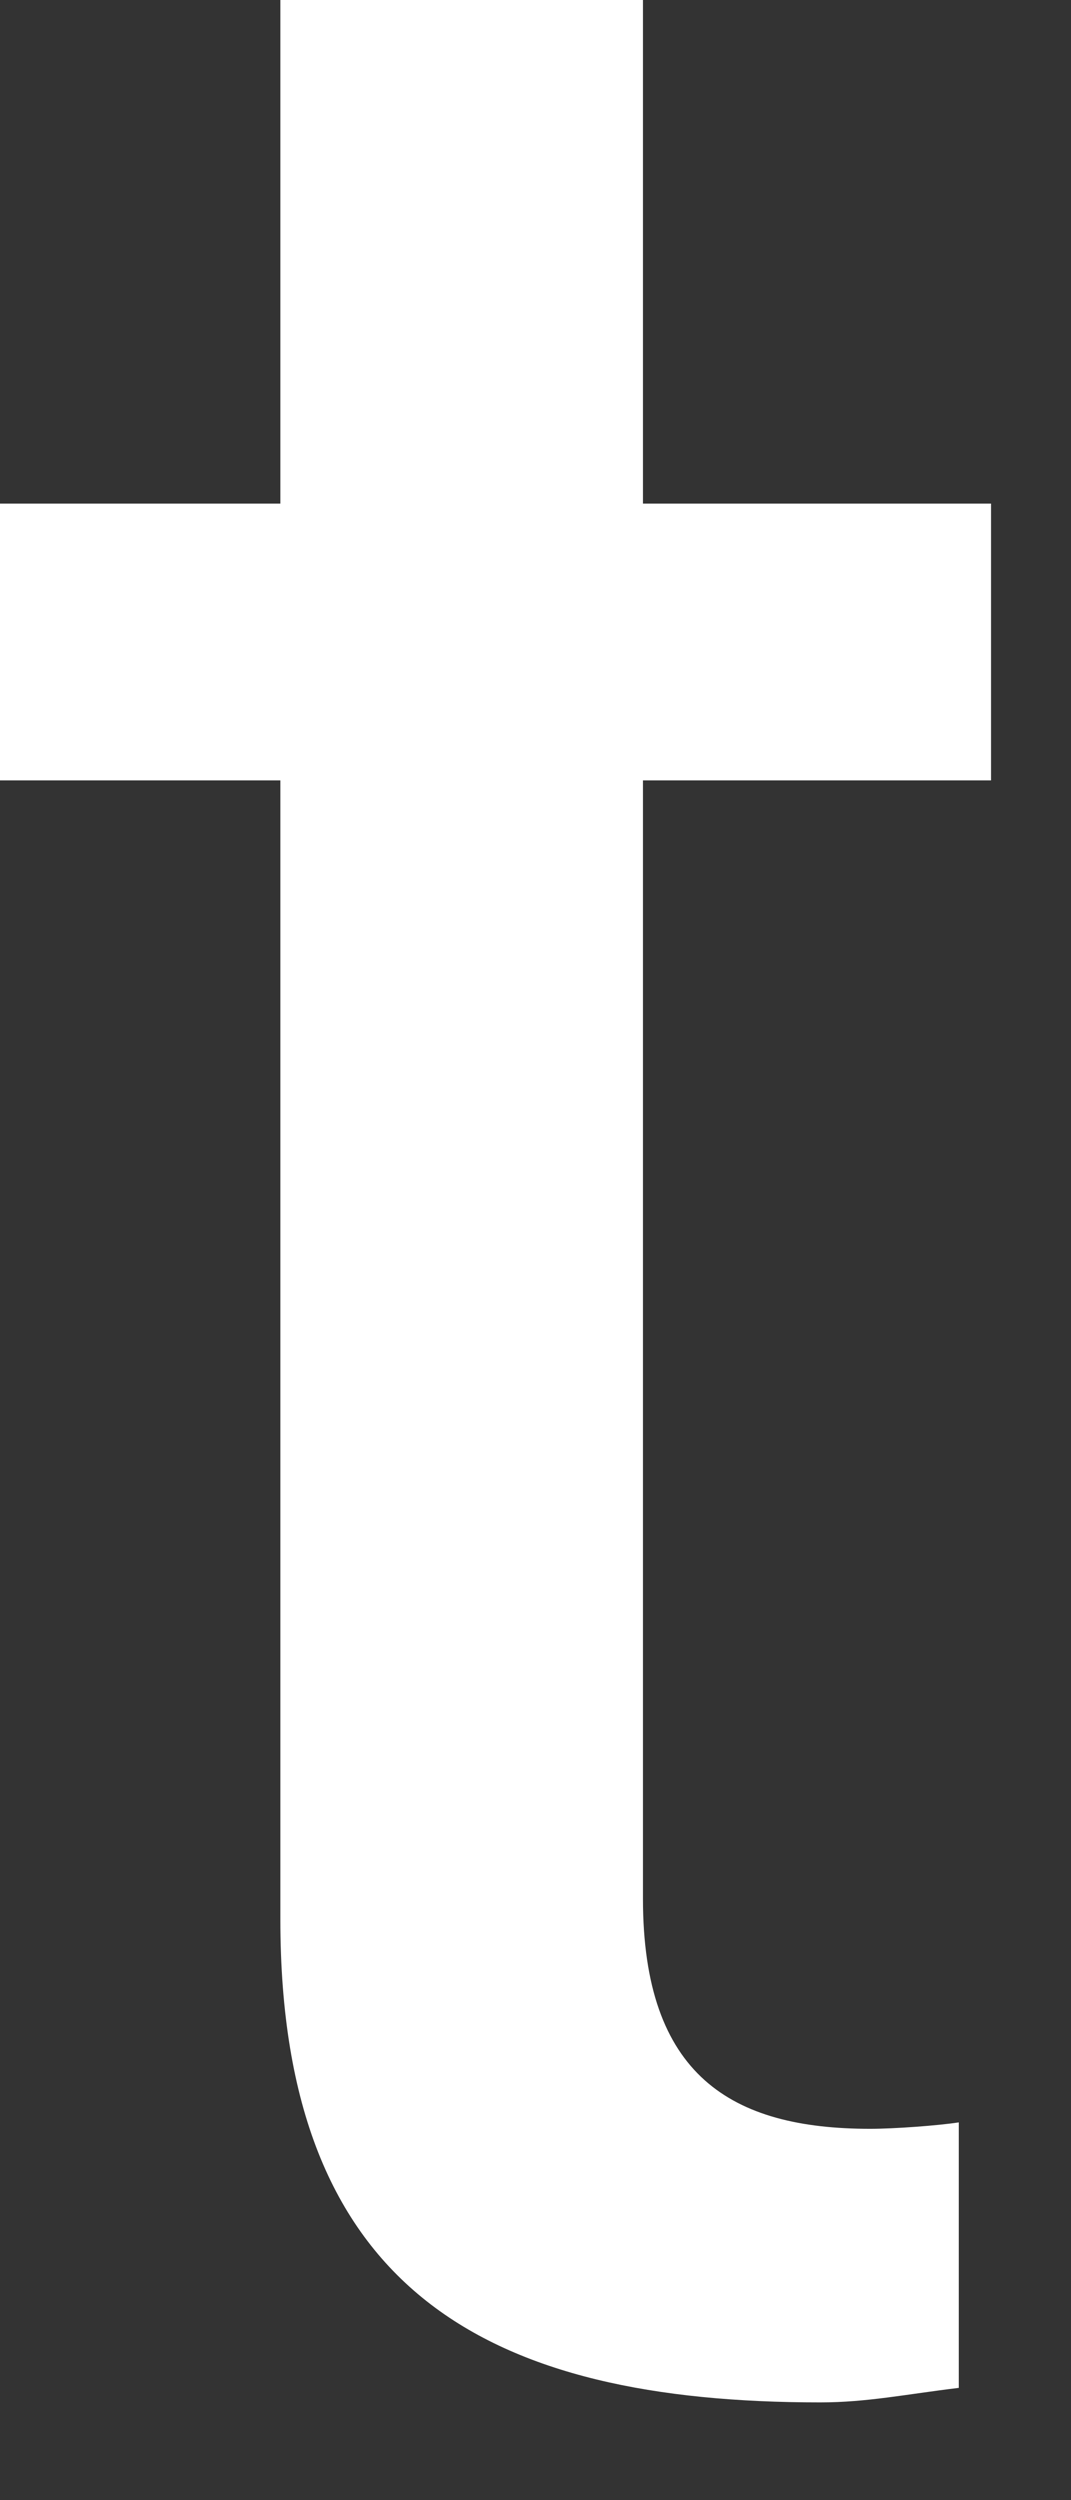
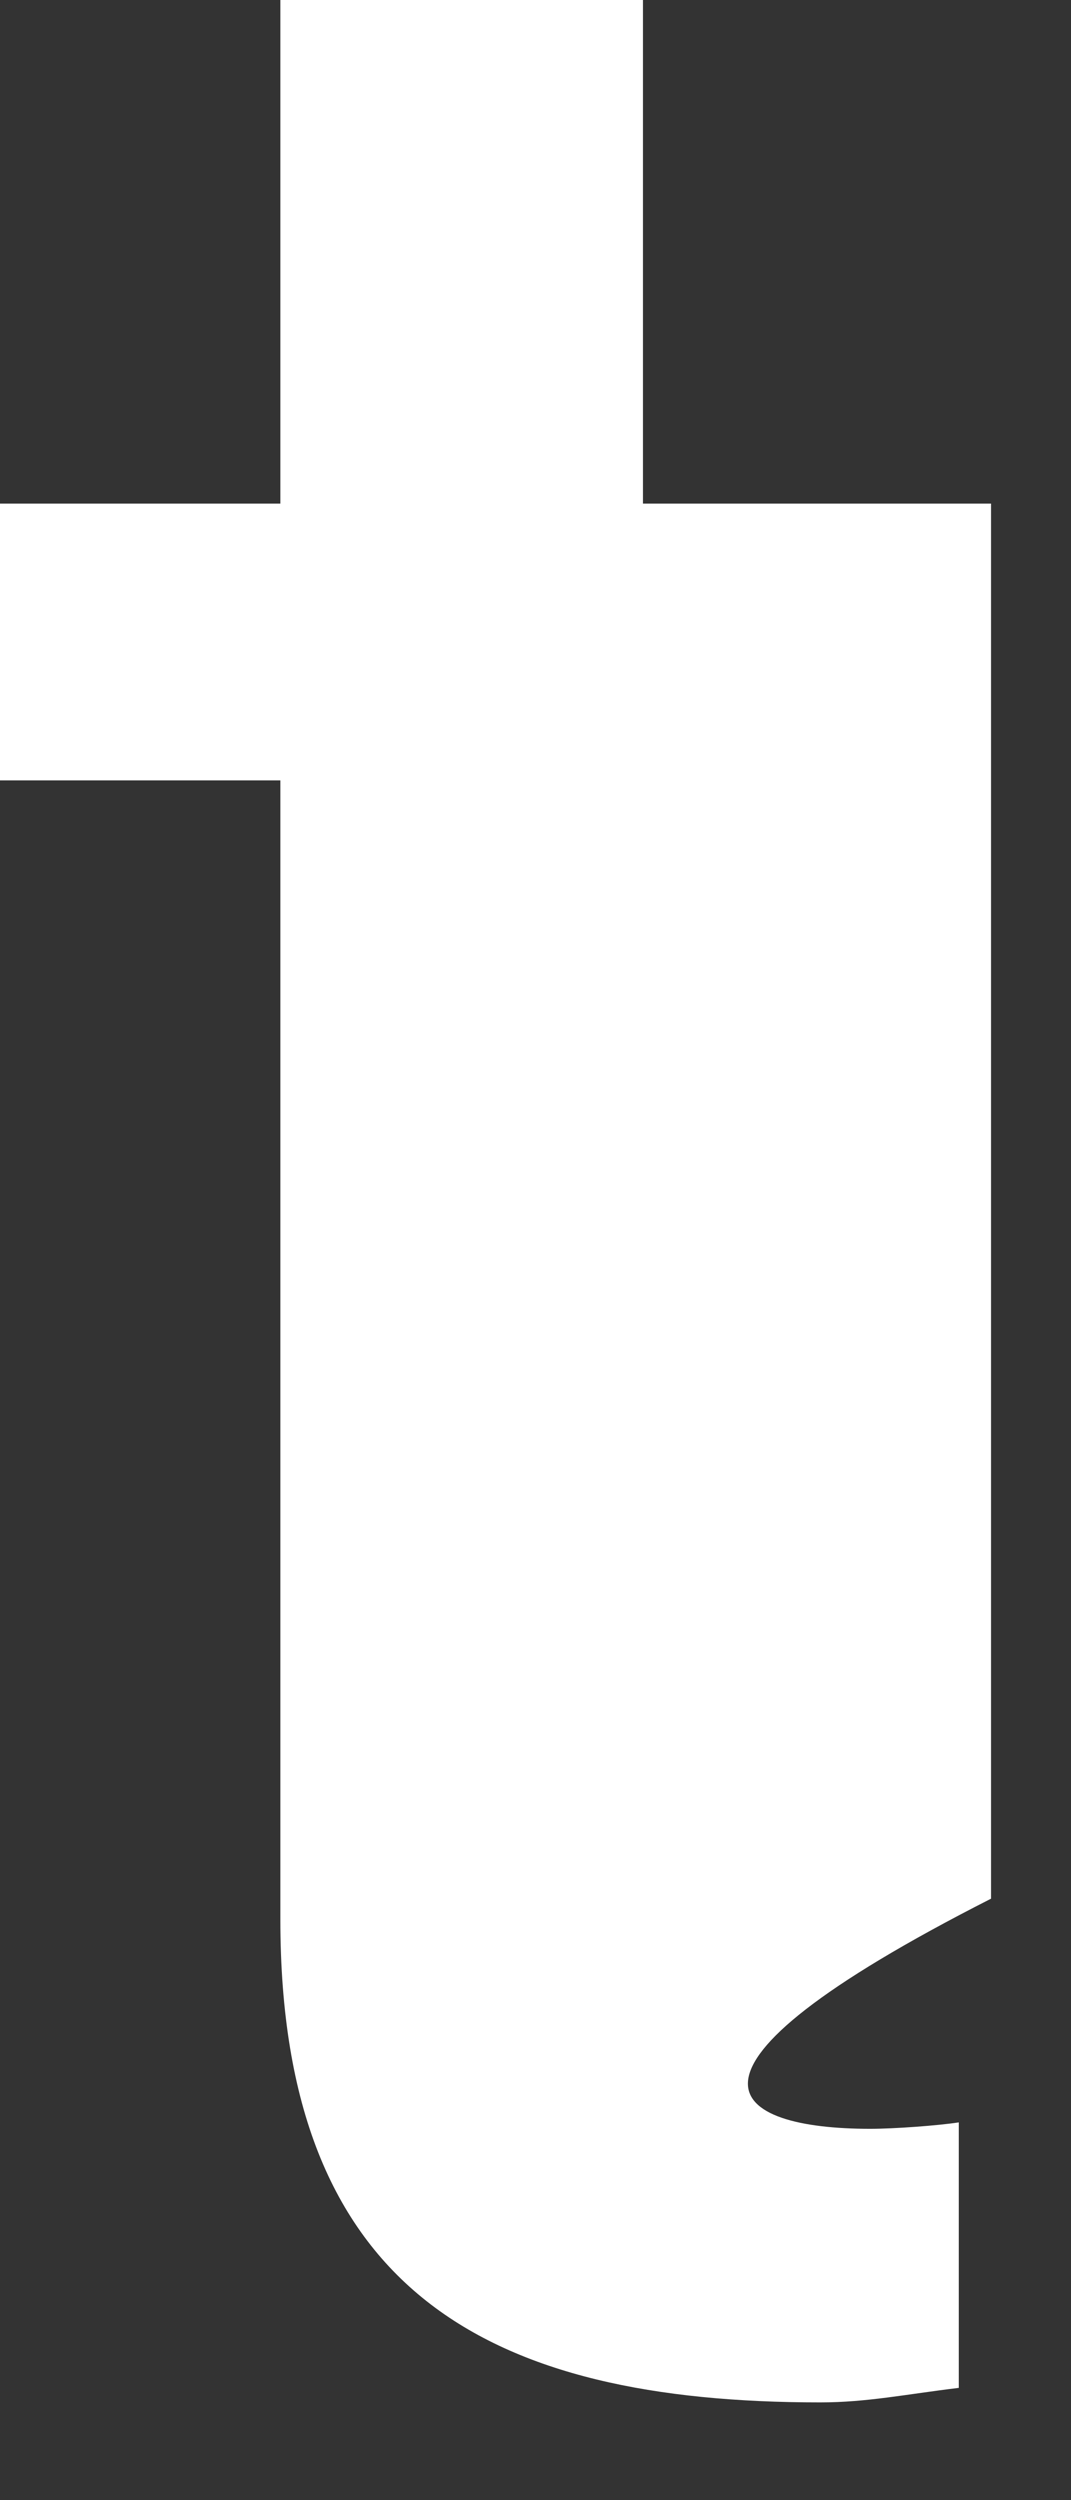
<svg xmlns="http://www.w3.org/2000/svg" fill="none" height="100%" overflow="visible" preserveAspectRatio="none" style="display: block;" viewBox="0 0 9 21" width="100%">
  <rect x="0" y="0" width="9" height="21" fill="#333333" stroke="none" />
-   <path d="M5.403 4.23H8.328V6.555H5.403V15.948C5.403 17.435 6.148 17.881 7.312 17.881C7.515 17.881 7.881 17.854 8.057 17.827V20.057C7.61 20.111 7.285 20.179 6.892 20.179C4.117 20.179 2.356 19.26 2.356 16.124V6.555H0V4.23H2.356V0H5.403V4.23Z" fill="white" id="Vector" />
+   <path d="M5.403 4.23H8.328V6.555V15.948C5.403 17.435 6.148 17.881 7.312 17.881C7.515 17.881 7.881 17.854 8.057 17.827V20.057C7.61 20.111 7.285 20.179 6.892 20.179C4.117 20.179 2.356 19.26 2.356 16.124V6.555H0V4.23H2.356V0H5.403V4.23Z" fill="white" id="Vector" />
</svg>